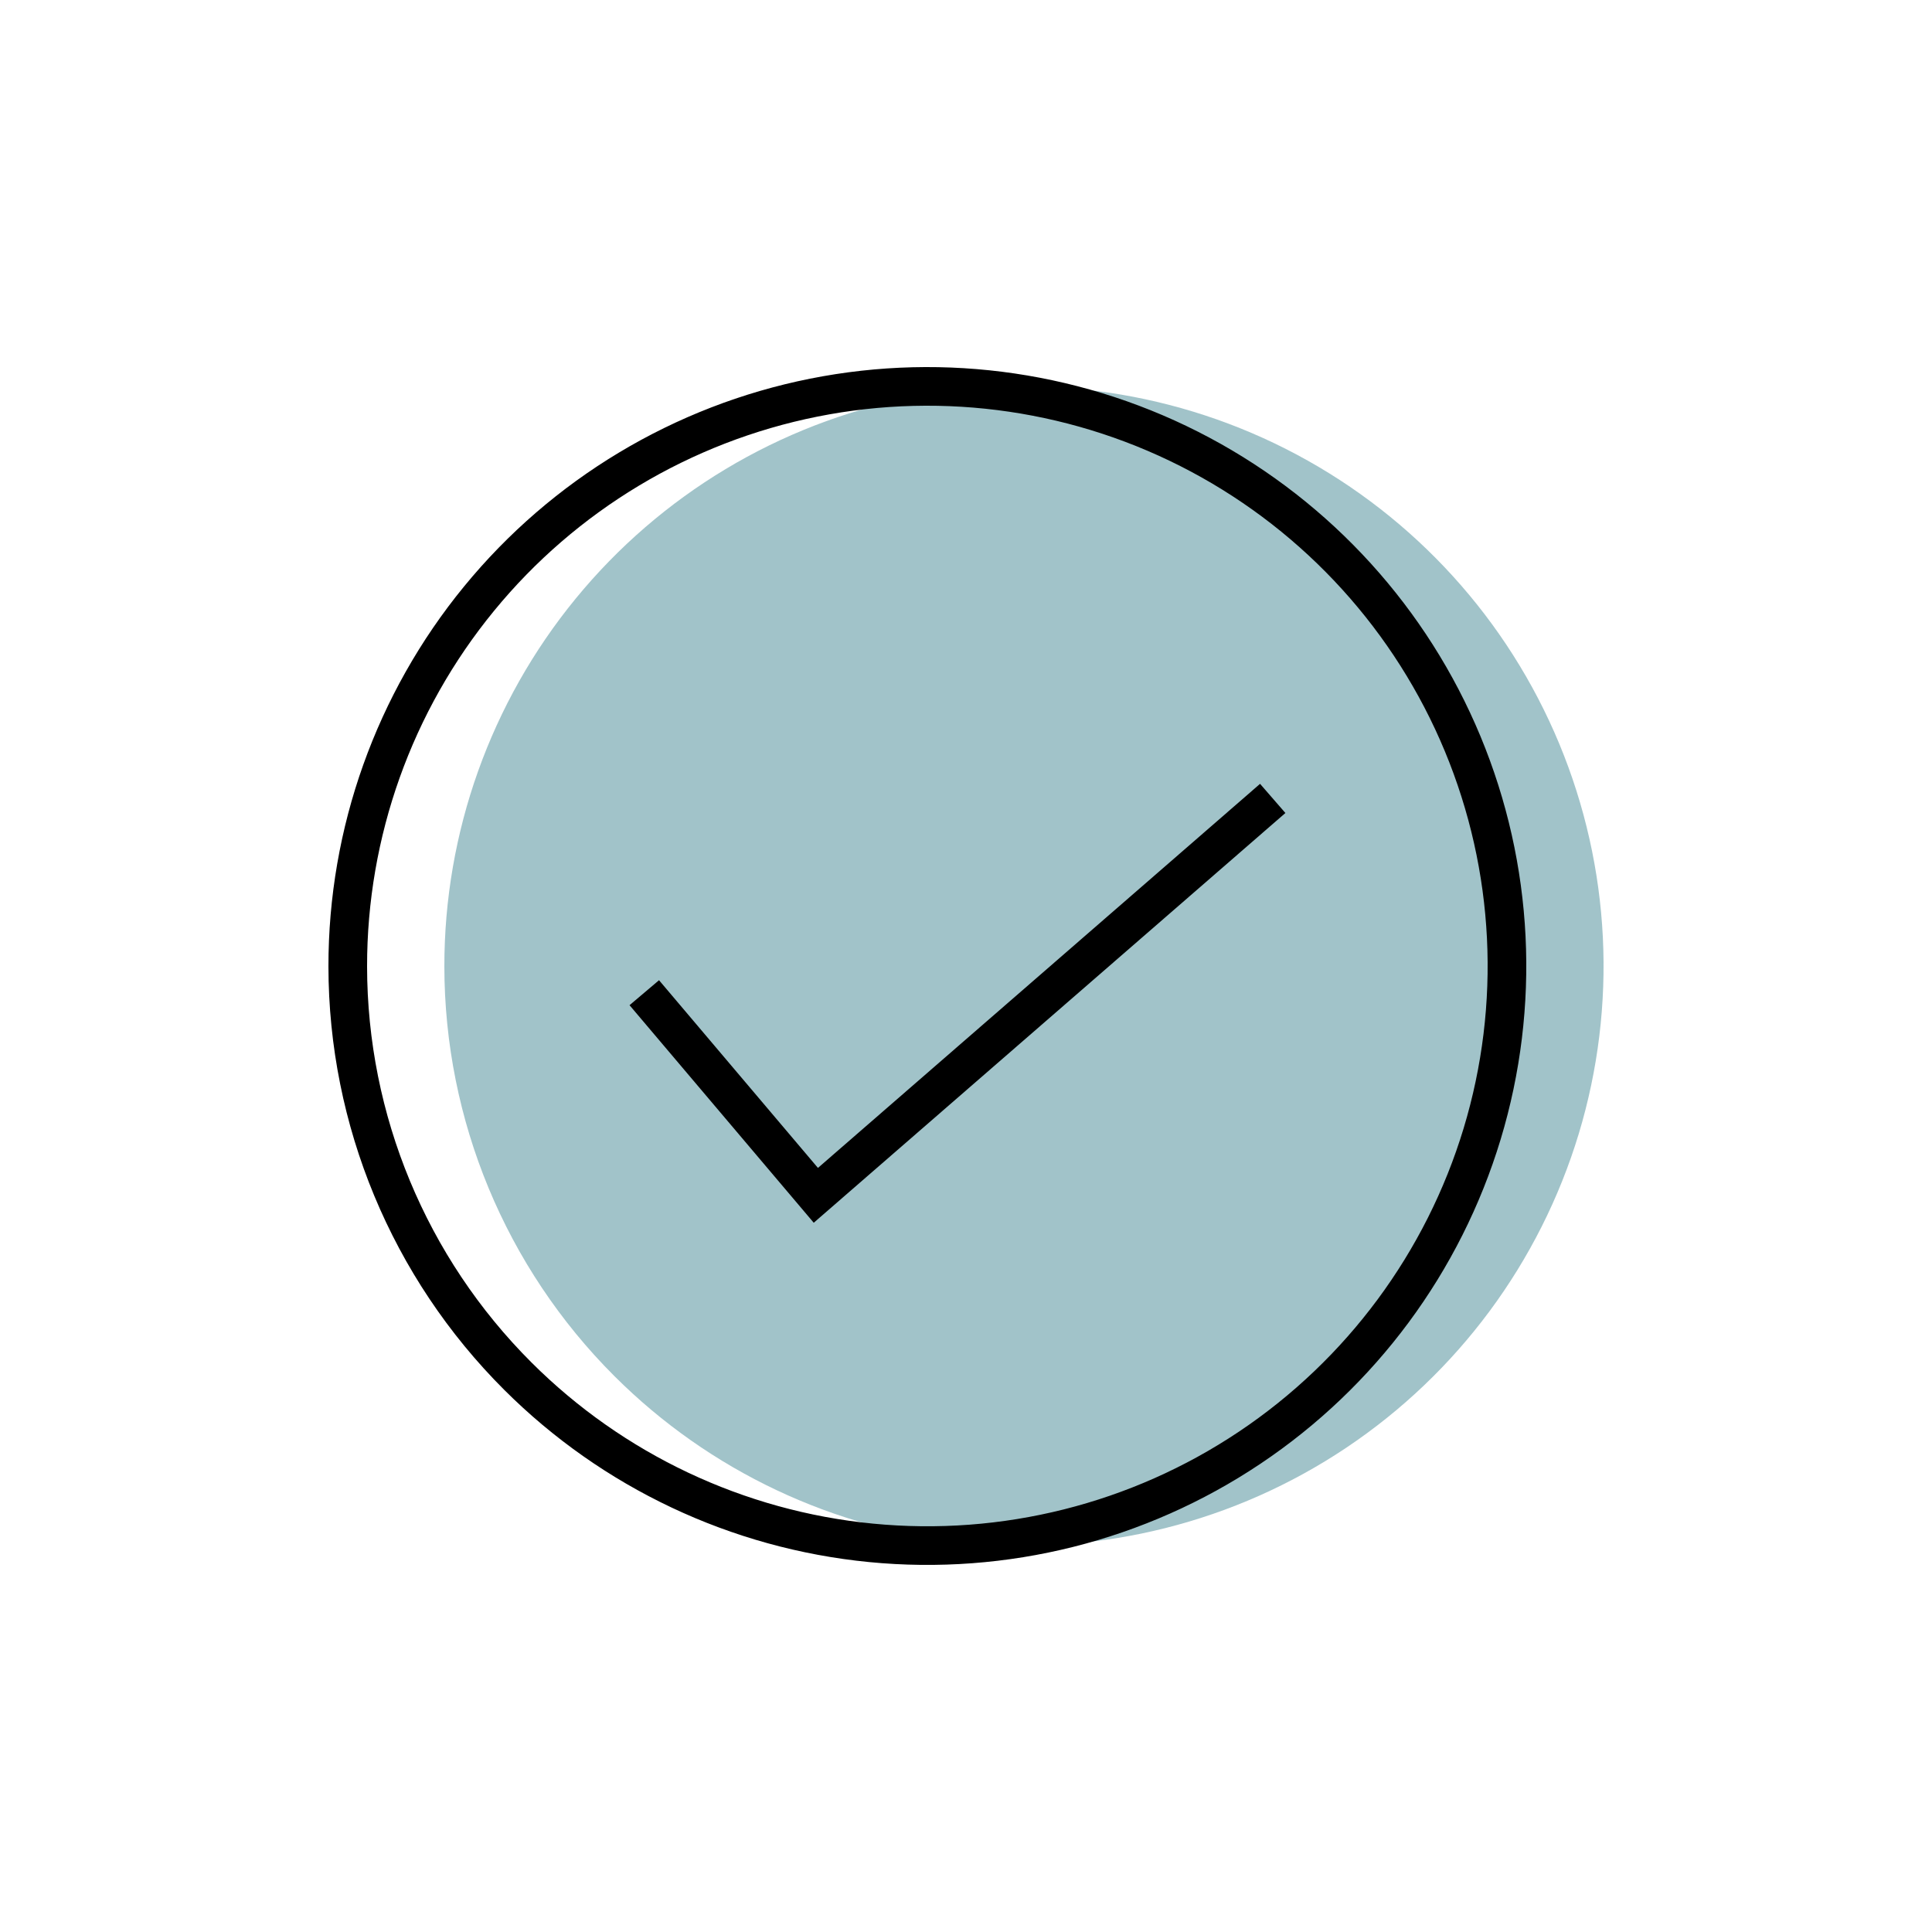
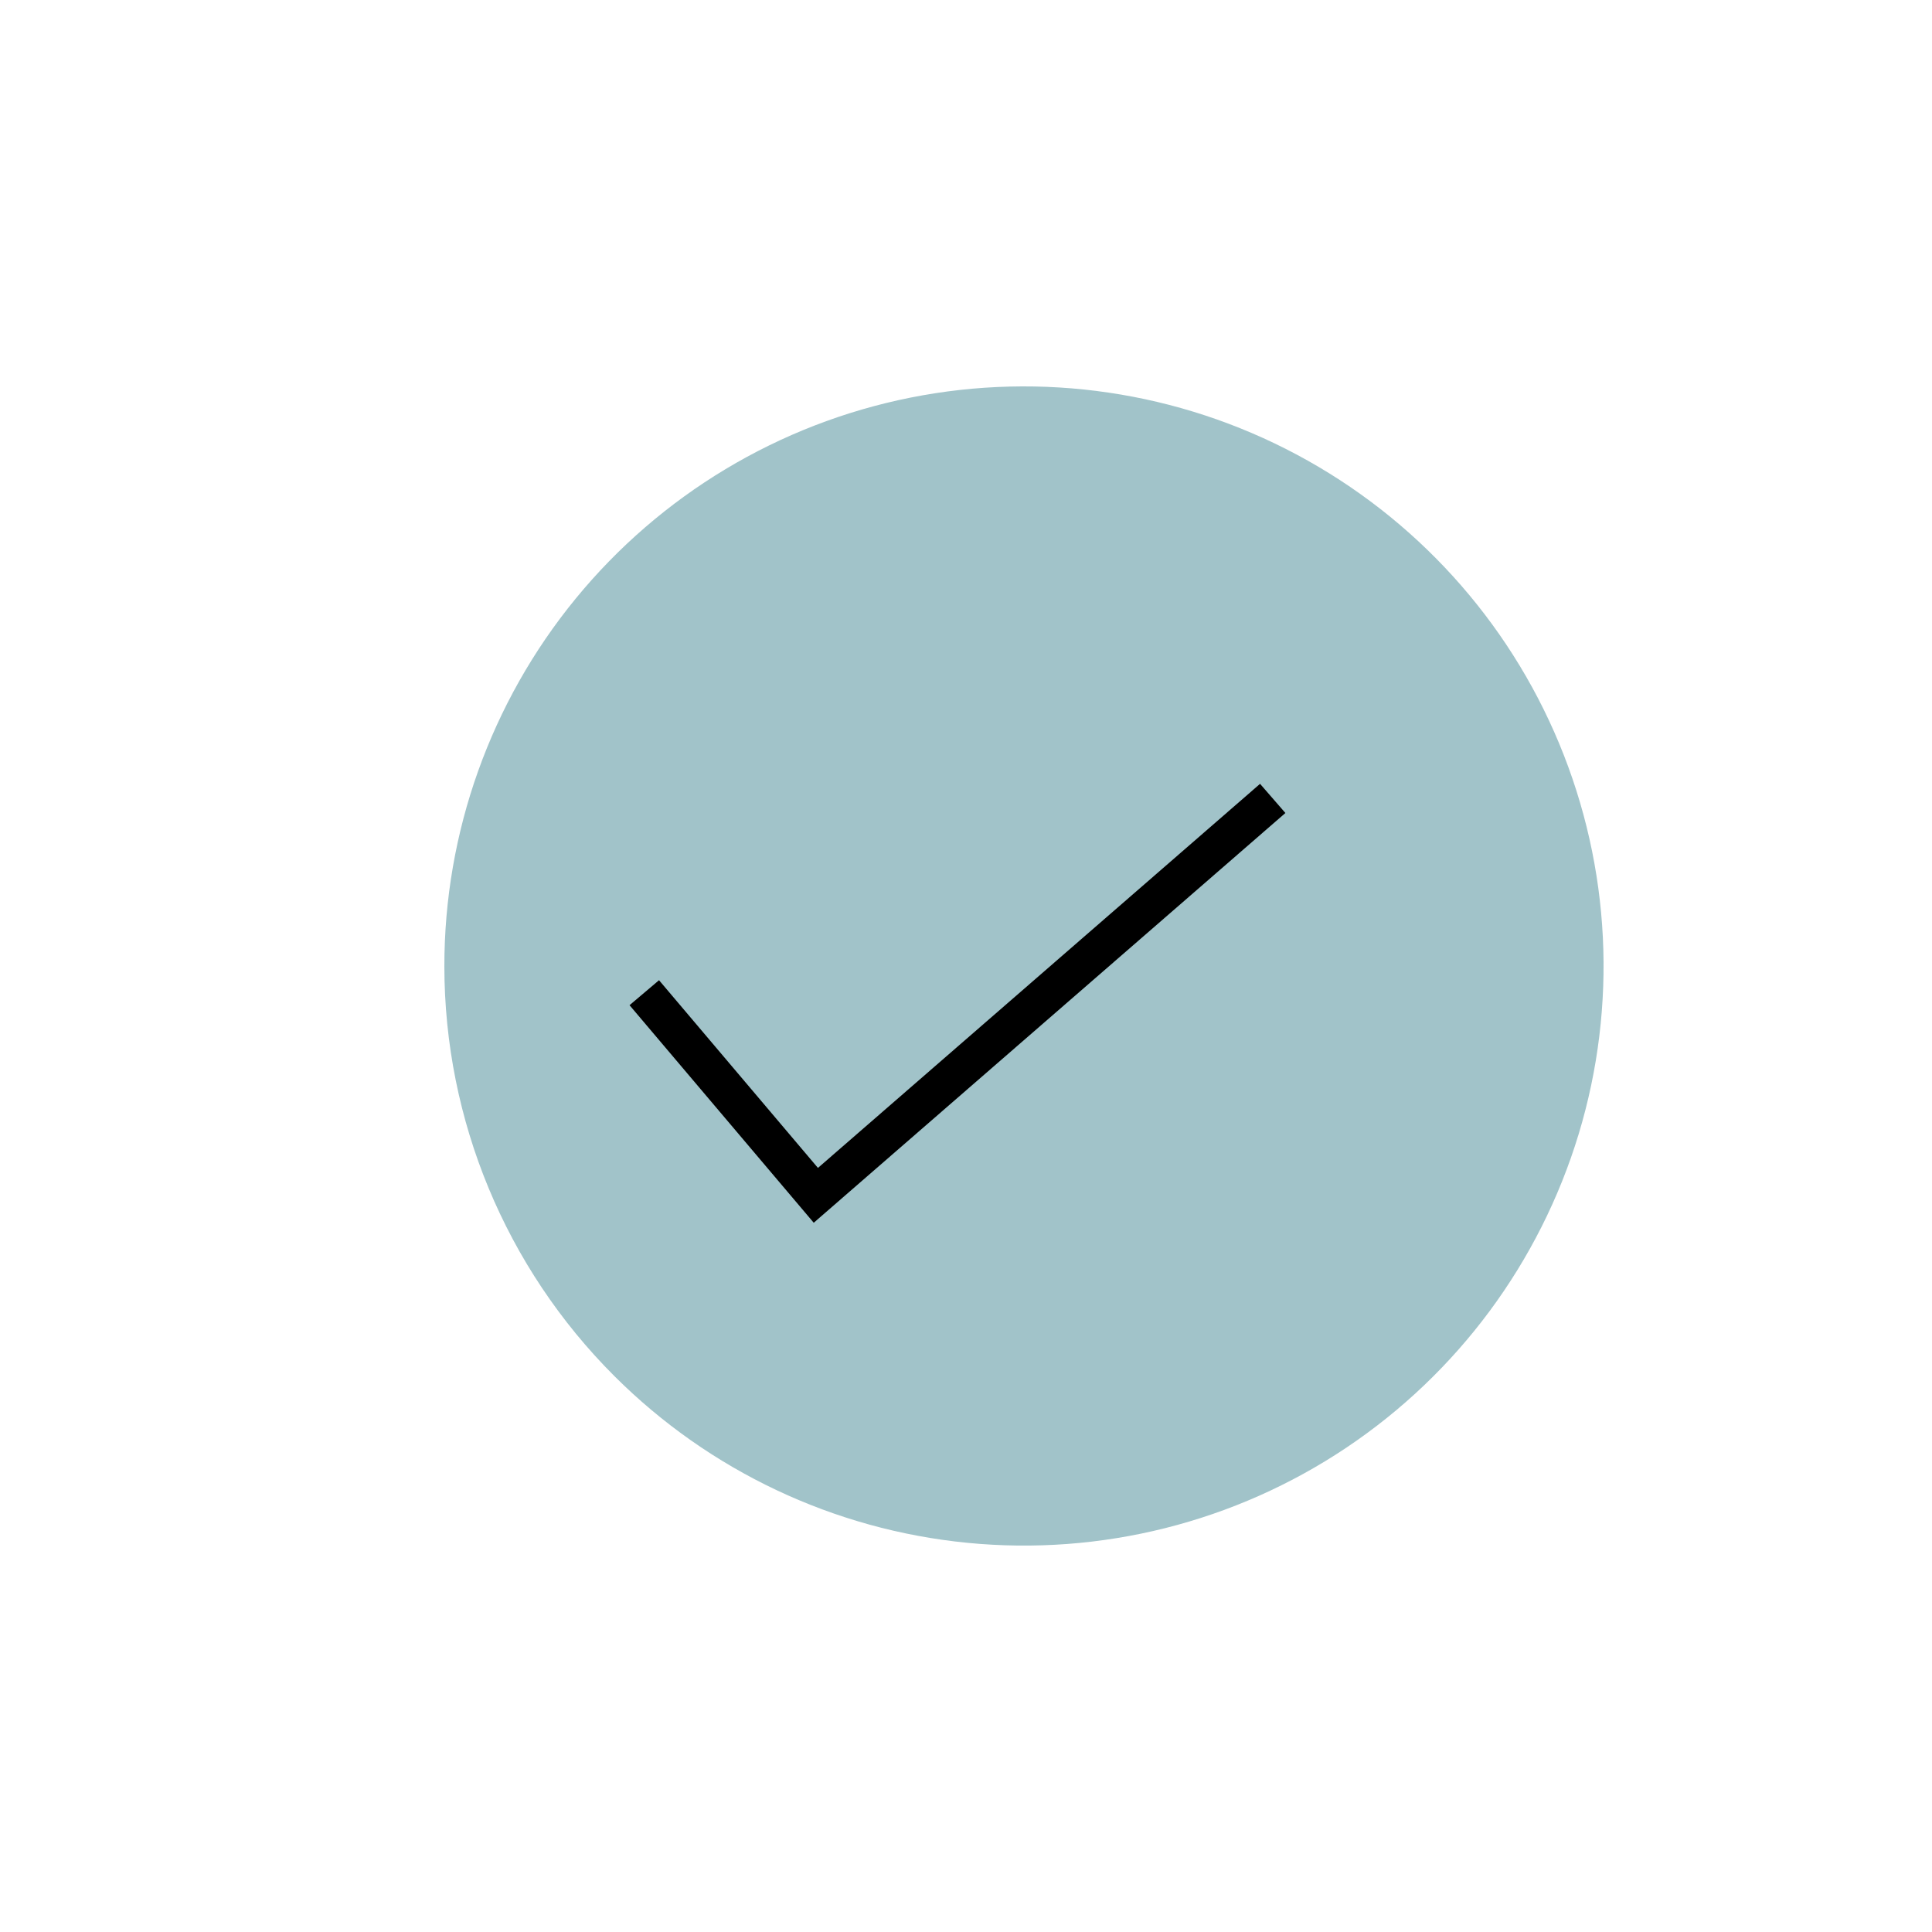
<svg xmlns="http://www.w3.org/2000/svg" width="100" height="100" viewBox="0 0 100 100" fill="none">
  <path d="M23 50.026C22.994 43.085 25.395 36.357 29.794 30.988C34.192 25.619 40.317 21.941 47.123 20.581C53.93 19.222 60.997 20.264 67.121 23.531C73.245 26.799 78.047 32.088 80.708 38.499C83.369 44.909 83.725 52.044 81.715 58.688C79.704 65.331 75.453 71.072 69.684 74.933C63.916 78.793 56.987 80.533 50.079 79.857C43.171 79.182 36.711 76.131 31.8 71.226C26.172 65.606 23.007 57.98 23 50.026Z" fill="#146B79" fill-opacity="0.4" />
-   <path d="M18 50.026C17.994 43.085 20.395 36.357 24.794 30.988C29.192 25.619 35.317 21.941 42.123 20.581C48.93 19.222 55.997 20.264 62.121 23.531C68.245 26.799 73.047 32.088 75.708 38.499C78.369 44.909 78.725 52.044 76.715 58.688C74.704 65.331 70.453 71.072 64.684 74.933C58.916 78.793 51.987 80.533 45.079 79.857C38.171 79.182 31.711 76.131 26.8 71.226C21.172 65.606 18.007 57.98 18 50.026Z" stroke="black" stroke-width="2" stroke-miterlimit="10" />
  <path d="M33.348 51.382L42.228 61.87L65.876 41.326" stroke="black" stroke-width="2" stroke-miterlimit="10" />
</svg>